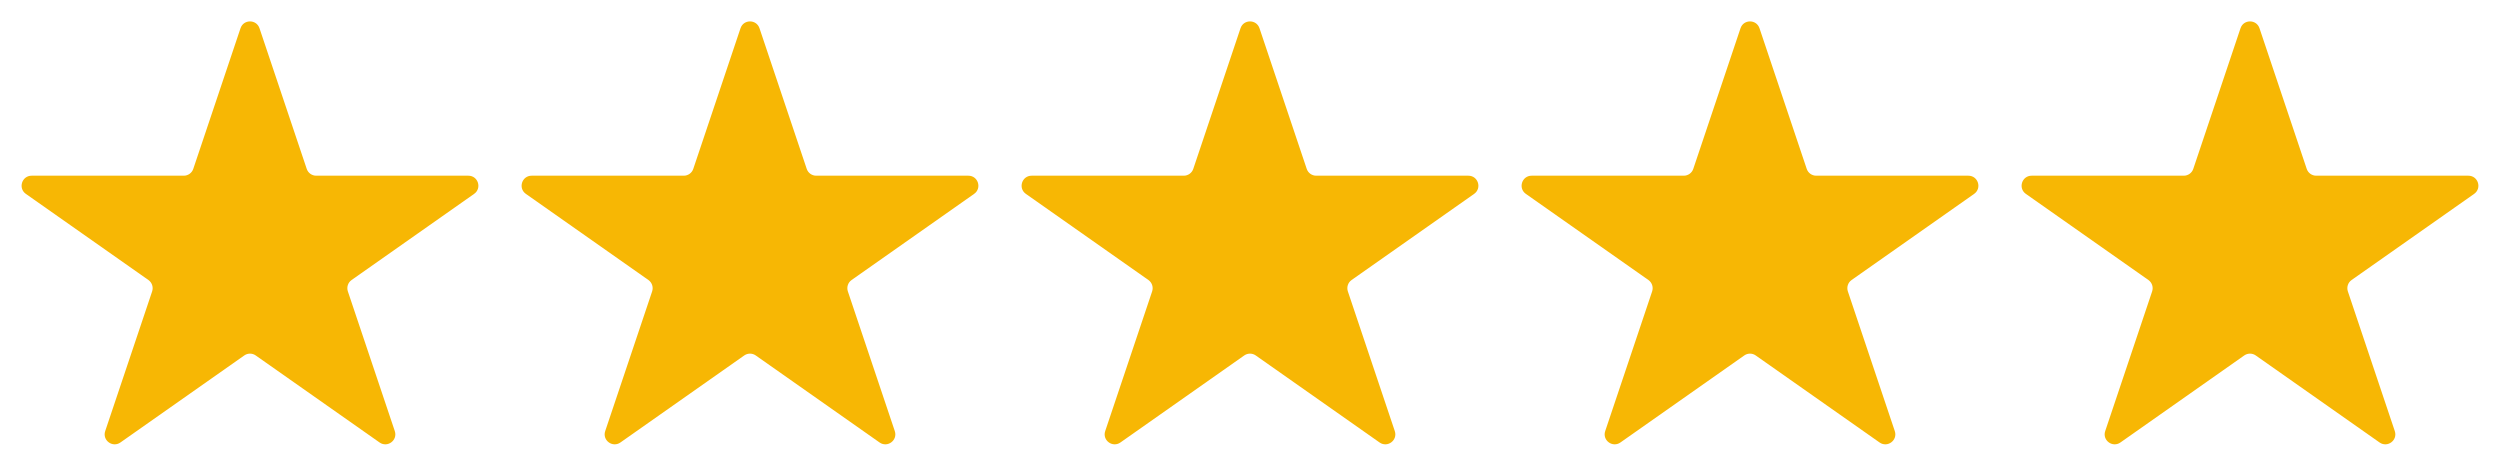
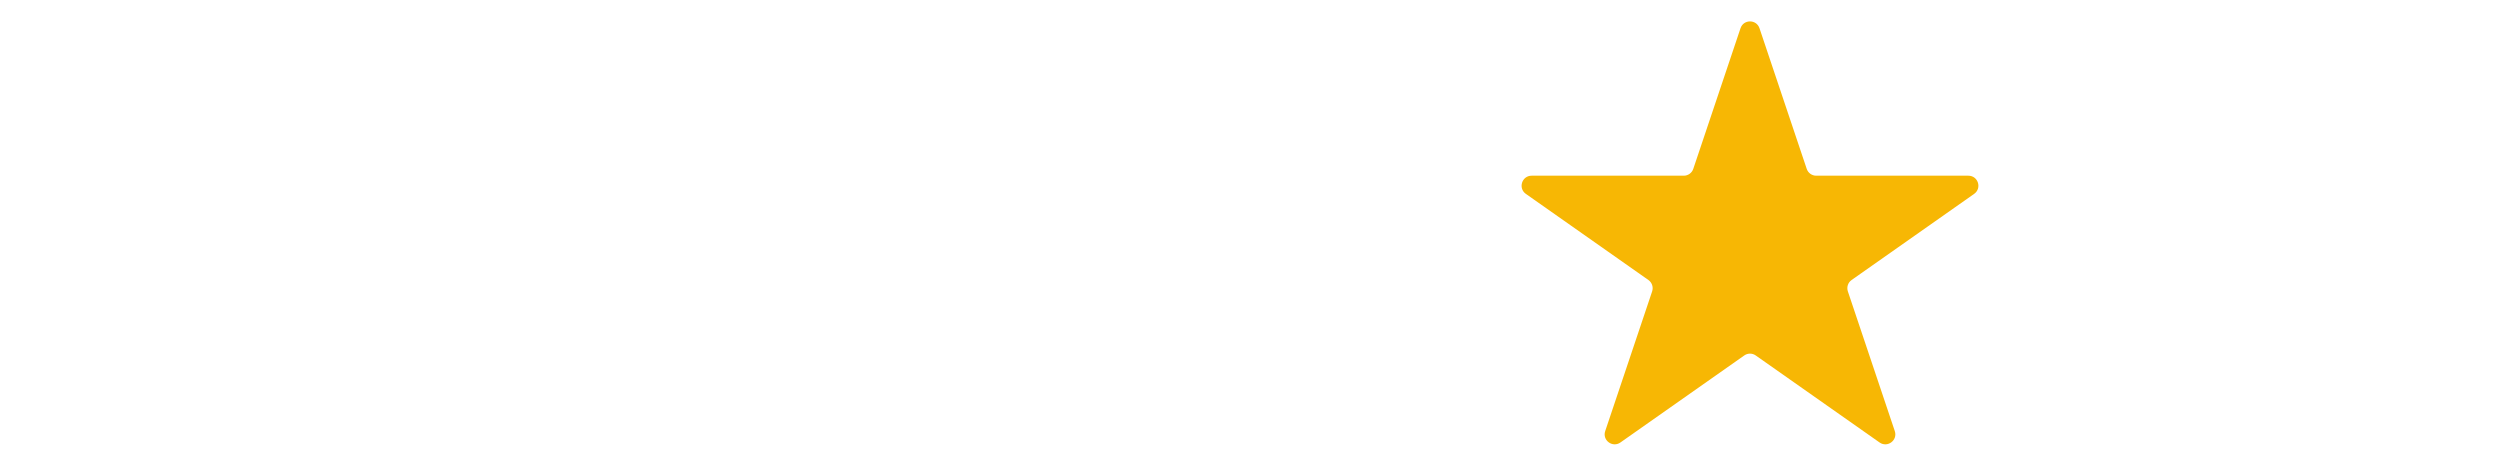
<svg xmlns="http://www.w3.org/2000/svg" width="125" height="23" viewBox="0 0 125 23" fill="none">
-   <path d="M12.026 1.411C12.179 0.957 12.821 0.957 12.974 1.411L15.336 8.444C15.405 8.648 15.596 8.785 15.81 8.785H23.419C23.907 8.785 24.106 9.413 23.706 9.694L17.58 14C17.399 14.127 17.323 14.359 17.393 14.569L19.74 21.556C19.894 22.013 19.374 22.401 18.979 22.124L12.787 17.773C12.615 17.651 12.385 17.651 12.213 17.773L6.021 22.124C5.626 22.401 5.106 22.013 5.26 21.556L7.607 14.569C7.677 14.359 7.601 14.127 7.42 14L1.293 9.694C0.894 9.413 1.093 8.785 1.581 8.785H9.19C9.404 8.785 9.595 8.648 9.664 8.444L12.026 1.411Z" fill="#F7B704" />
-   <path d="M62.026 1.411C62.179 0.957 62.821 0.957 62.974 1.411L65.336 8.444C65.405 8.648 65.596 8.785 65.81 8.785H73.419C73.907 8.785 74.106 9.413 73.707 9.694L67.58 14C67.399 14.127 67.323 14.359 67.393 14.569L69.74 21.556C69.894 22.013 69.374 22.401 68.979 22.124L62.788 17.773C62.615 17.651 62.385 17.651 62.212 17.773L56.021 22.124C55.626 22.401 55.106 22.013 55.26 21.556L57.607 14.569C57.677 14.359 57.601 14.127 57.42 14L51.294 9.694C50.894 9.413 51.093 8.785 51.581 8.785H59.19C59.404 8.785 59.595 8.648 59.664 8.444L62.026 1.411Z" fill="#F7B704" />
-   <path d="M37.026 1.411C37.179 0.957 37.821 0.957 37.974 1.411L40.336 8.444C40.405 8.648 40.596 8.785 40.81 8.785H48.419C48.907 8.785 49.106 9.413 48.706 9.694L42.58 14C42.399 14.127 42.323 14.359 42.393 14.569L44.74 21.556C44.894 22.013 44.374 22.401 43.979 22.124L37.788 17.773C37.615 17.651 37.385 17.651 37.212 17.773L31.021 22.124C30.626 22.401 30.106 22.013 30.26 21.556L32.607 14.569C32.677 14.359 32.601 14.127 32.42 14L26.294 9.694C25.894 9.413 26.093 8.785 26.581 8.785H34.19C34.404 8.785 34.595 8.648 34.664 8.444L37.026 1.411Z" fill="#F7B704" />
-   <path d="M112.026 1.411C112.179 0.957 112.821 0.957 112.974 1.411L115.336 8.444C115.405 8.648 115.596 8.785 115.81 8.785H123.419C123.907 8.785 124.106 9.413 123.707 9.694L117.58 14C117.399 14.127 117.323 14.359 117.393 14.569L119.74 21.556C119.894 22.013 119.374 22.401 118.979 22.124L112.788 17.773C112.615 17.651 112.385 17.651 112.212 17.773L106.021 22.124C105.626 22.401 105.106 22.013 105.26 21.556L107.607 14.569C107.677 14.359 107.601 14.127 107.42 14L101.293 9.694C100.894 9.413 101.093 8.785 101.581 8.785H109.19C109.404 8.785 109.595 8.648 109.664 8.444L112.026 1.411Z" fill="#F7B704" />
  <path d="M87.026 1.411C87.179 0.957 87.821 0.957 87.974 1.411L90.336 8.444C90.405 8.648 90.596 8.785 90.81 8.785H98.419C98.907 8.785 99.106 9.413 98.707 9.694L92.58 14C92.399 14.127 92.323 14.359 92.393 14.569L94.74 21.556C94.894 22.013 94.374 22.401 93.979 22.124L87.787 17.773C87.615 17.651 87.385 17.651 87.213 17.773L81.021 22.124C80.626 22.401 80.106 22.013 80.26 21.556L82.607 14.569C82.677 14.359 82.601 14.127 82.42 14L76.293 9.694C75.894 9.413 76.093 8.785 76.581 8.785H84.19C84.404 8.785 84.595 8.648 84.664 8.444L87.026 1.411Z" fill="#F7B704" />
</svg>